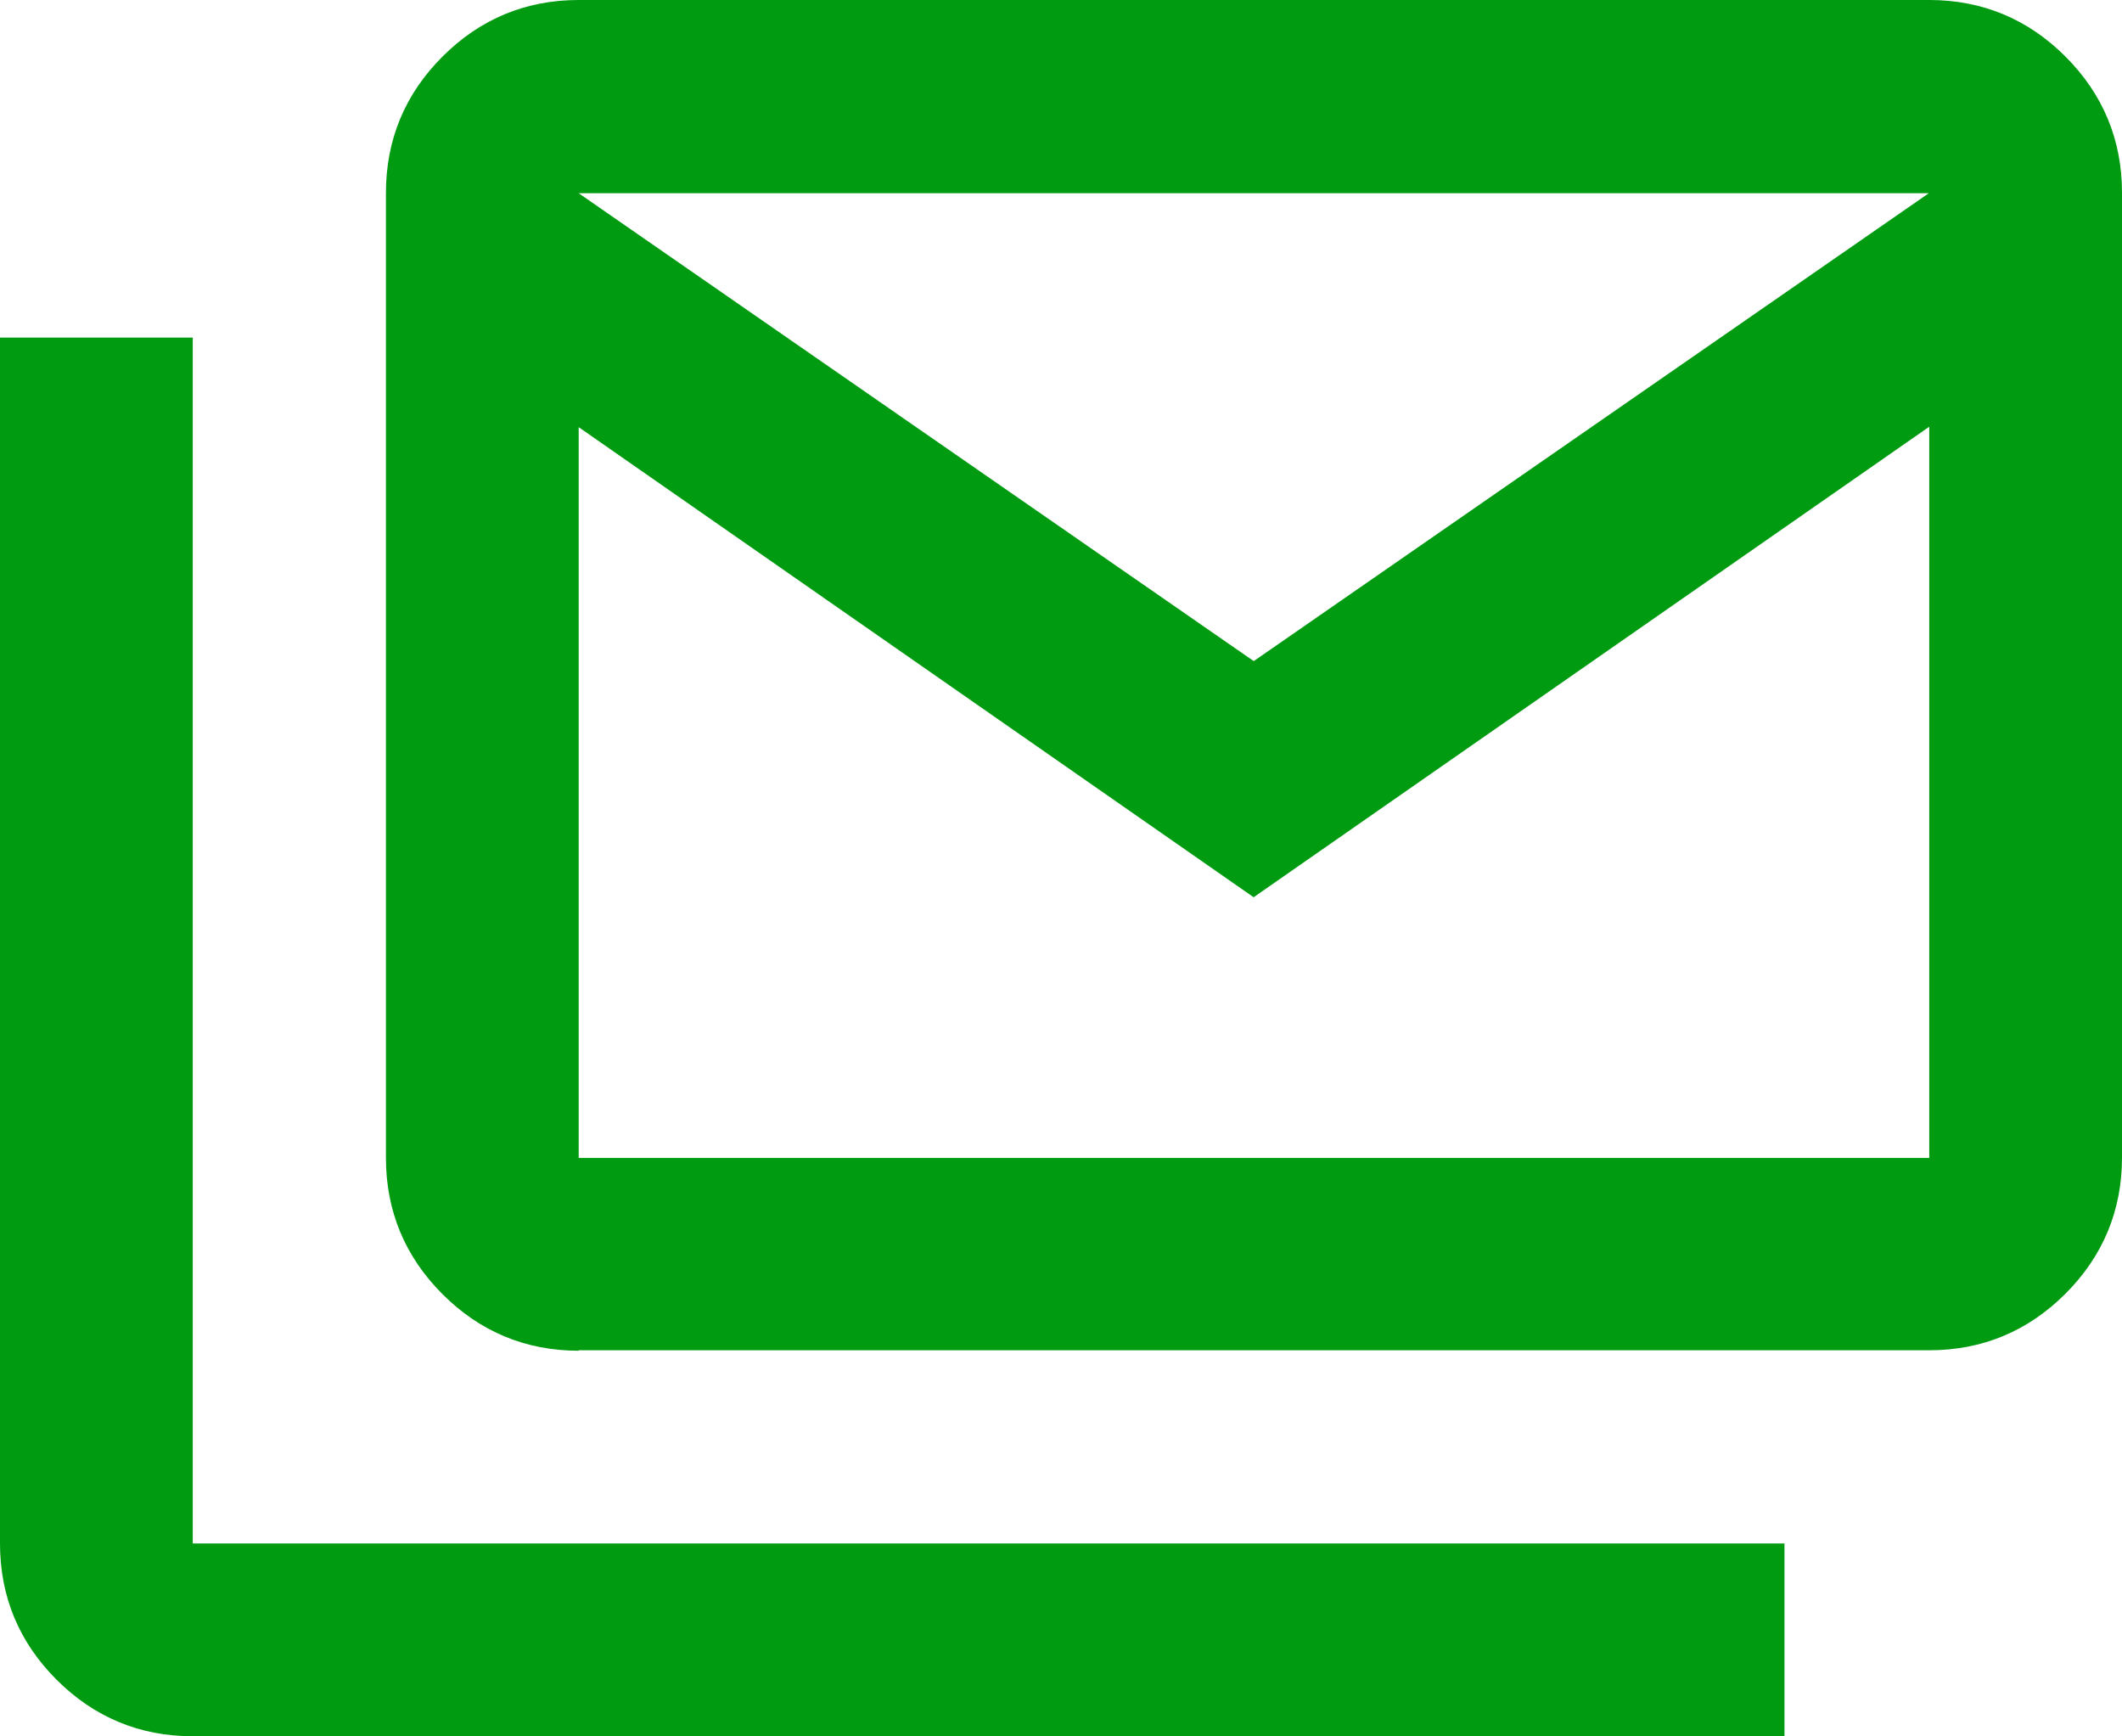
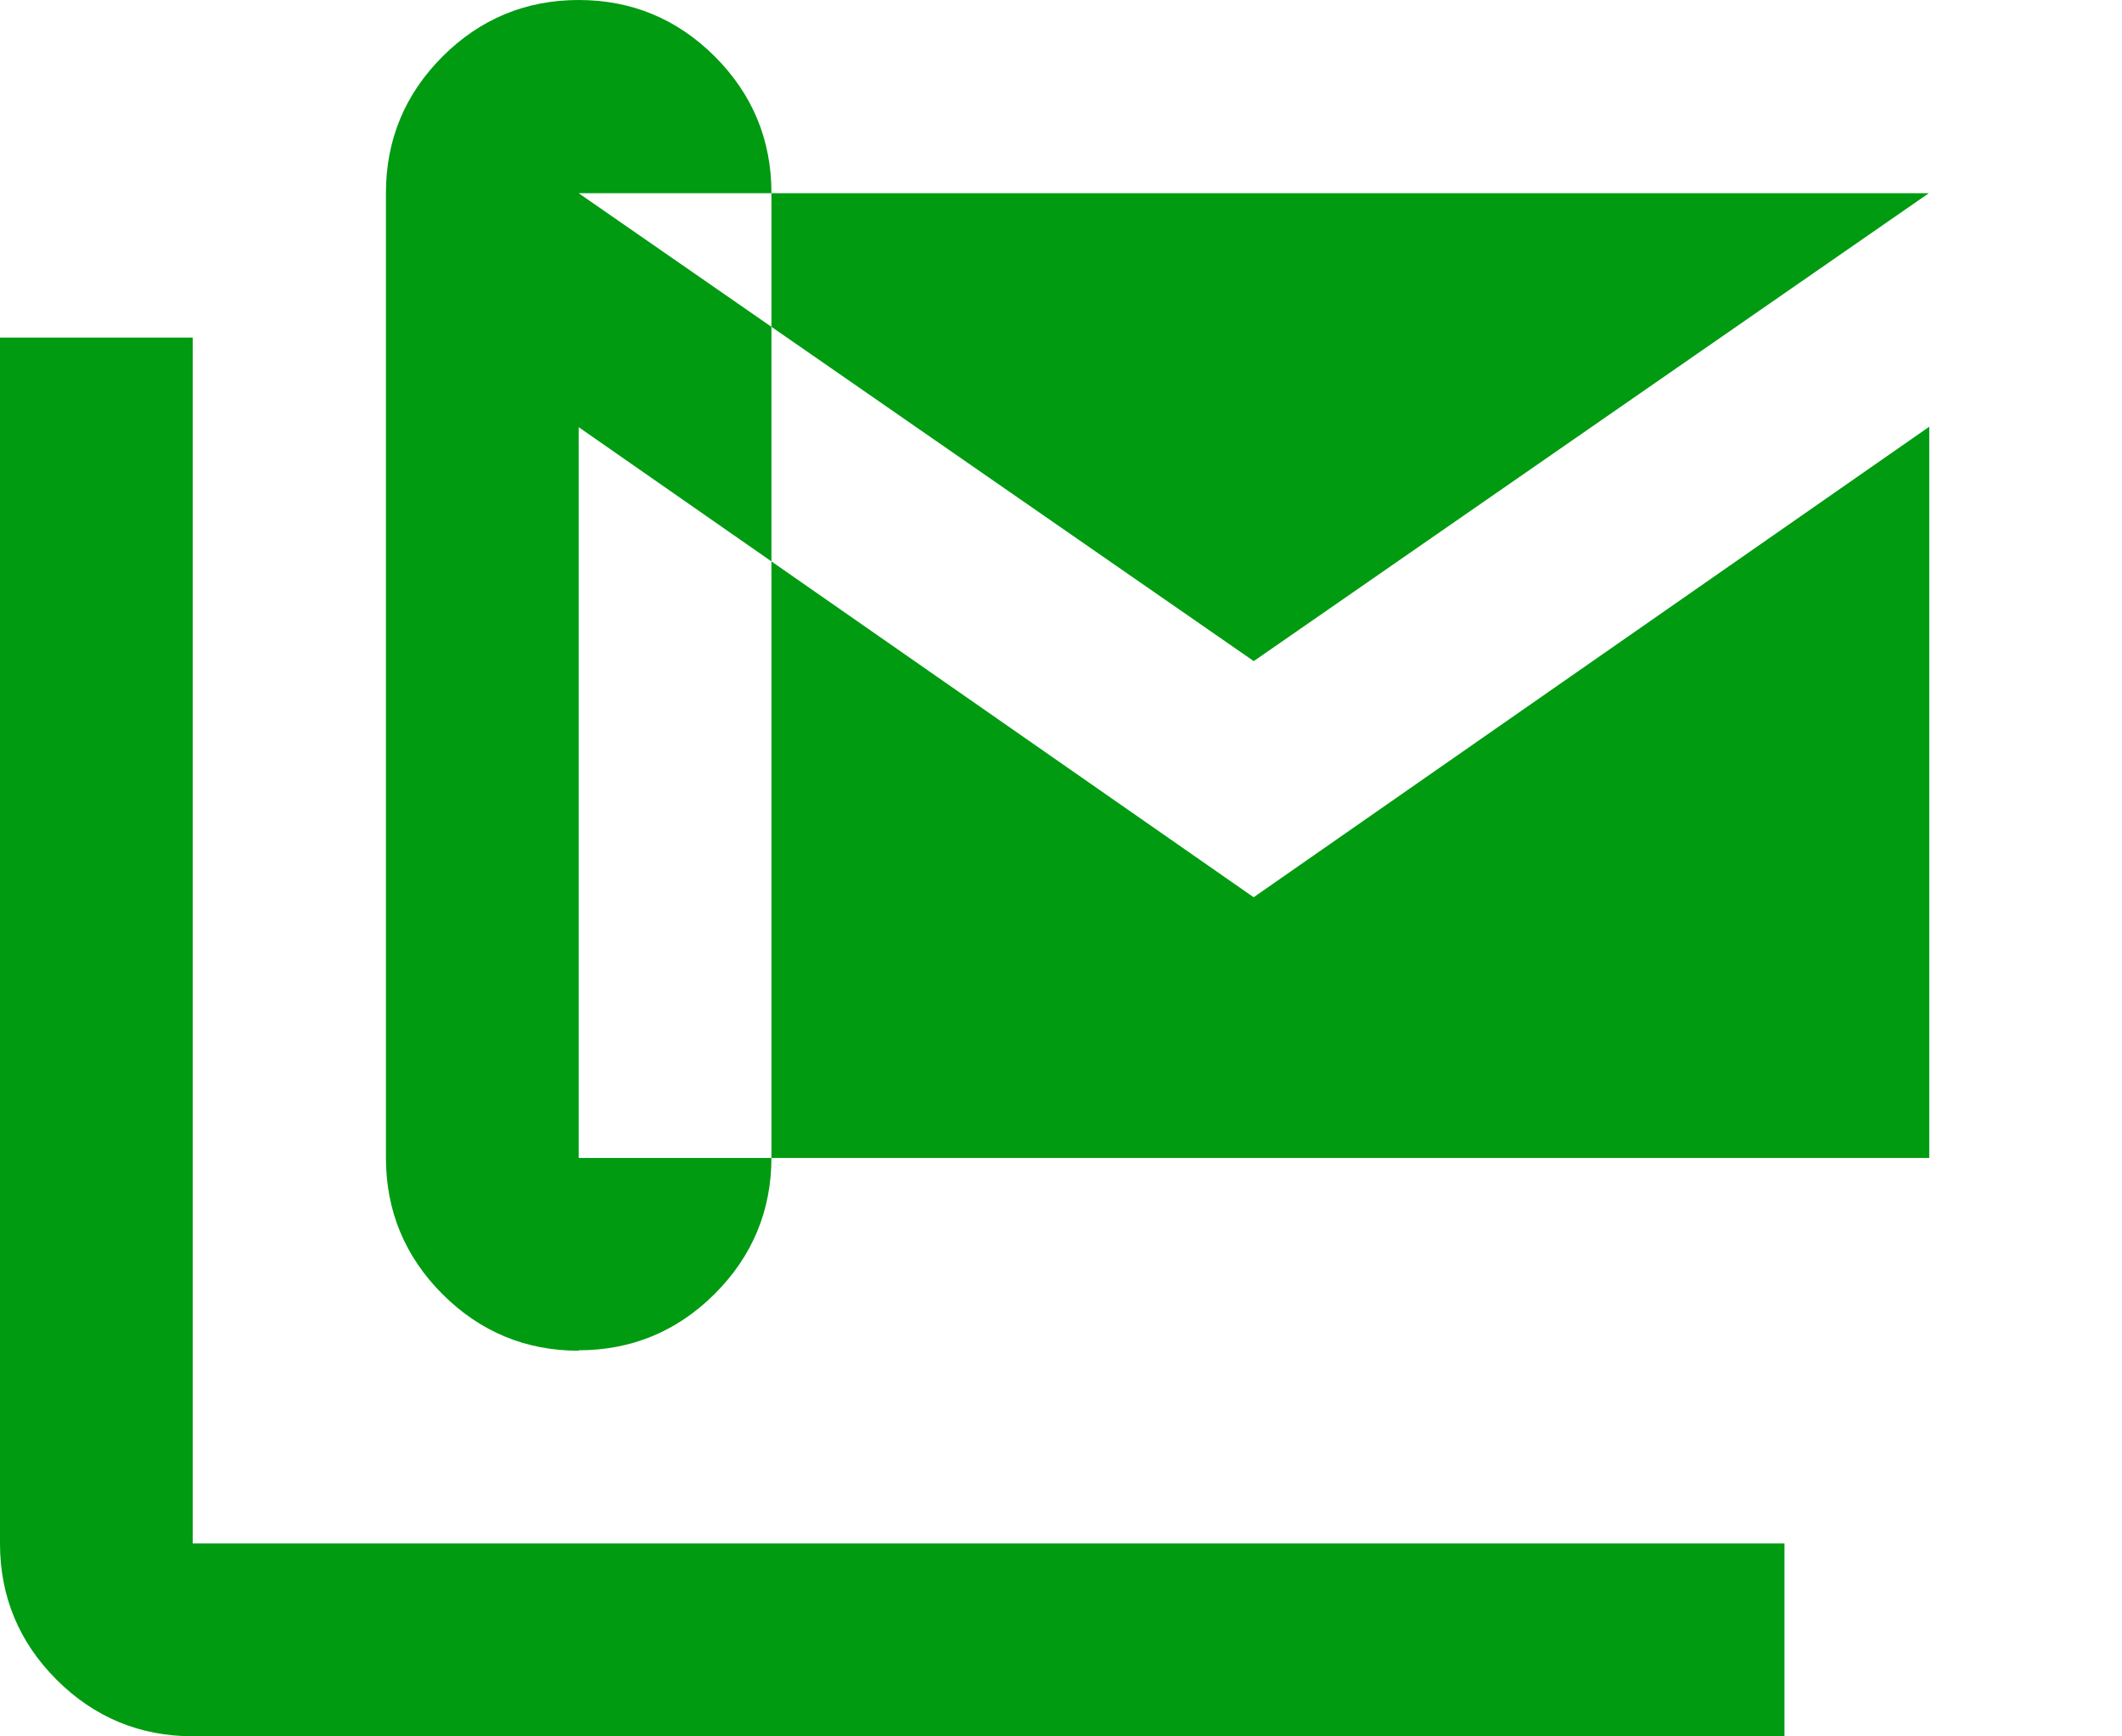
<svg xmlns="http://www.w3.org/2000/svg" id="Capa_2" data-name="Capa 2" viewBox="0 0 46.9 38.37">
  <defs>
    <style>
      .cls-1 {
        fill: #009b11;
      }
    </style>
  </defs>
  <g id="Capa_1-2" data-name="Capa 1">
-     <path class="cls-1" d="m12.79,29.85c-1.17,0-2.18-.42-3.01-1.25s-1.25-1.84-1.25-3.01V4.26c0-1.17.42-2.18,1.25-3.01s1.84-1.25,3.01-1.25h29.85c1.17,0,2.18.42,3.01,1.25s1.25,1.84,1.25,3.01v21.32c0,1.17-.42,2.18-1.25,3.01s-1.84,1.25-3.01,1.25H12.79Zm14.92-10.02l-14.92-10.39v16.15h29.85V9.43l-14.92,10.39Zm0-5.22l14.92-10.34H12.79l14.92,10.34ZM4.26,38.37c-1.17,0-2.18-.42-3.01-1.25-.83-.83-1.25-1.84-1.25-3.01V7.46h4.26v26.65h35.18v4.26H4.26ZM42.64,9.27v-5.01H12.79v5.01-5.01h29.85v5.01Z" />
+     <path class="cls-1" d="m12.79,29.85c-1.17,0-2.18-.42-3.01-1.25s-1.25-1.84-1.25-3.01V4.26c0-1.17.42-2.18,1.25-3.01s1.84-1.25,3.01-1.25c1.17,0,2.18.42,3.01,1.25s1.25,1.84,1.25,3.01v21.32c0,1.17-.42,2.18-1.25,3.01s-1.84,1.25-3.01,1.25H12.79Zm14.92-10.02l-14.92-10.39v16.15h29.85V9.43l-14.92,10.39Zm0-5.22l14.92-10.34H12.79l14.92,10.34ZM4.26,38.37c-1.17,0-2.18-.42-3.01-1.25-.83-.83-1.25-1.84-1.25-3.01V7.46h4.26v26.65h35.18v4.26H4.26ZM42.64,9.27v-5.01H12.79v5.01-5.01h29.85v5.01Z" />
  </g>
</svg>